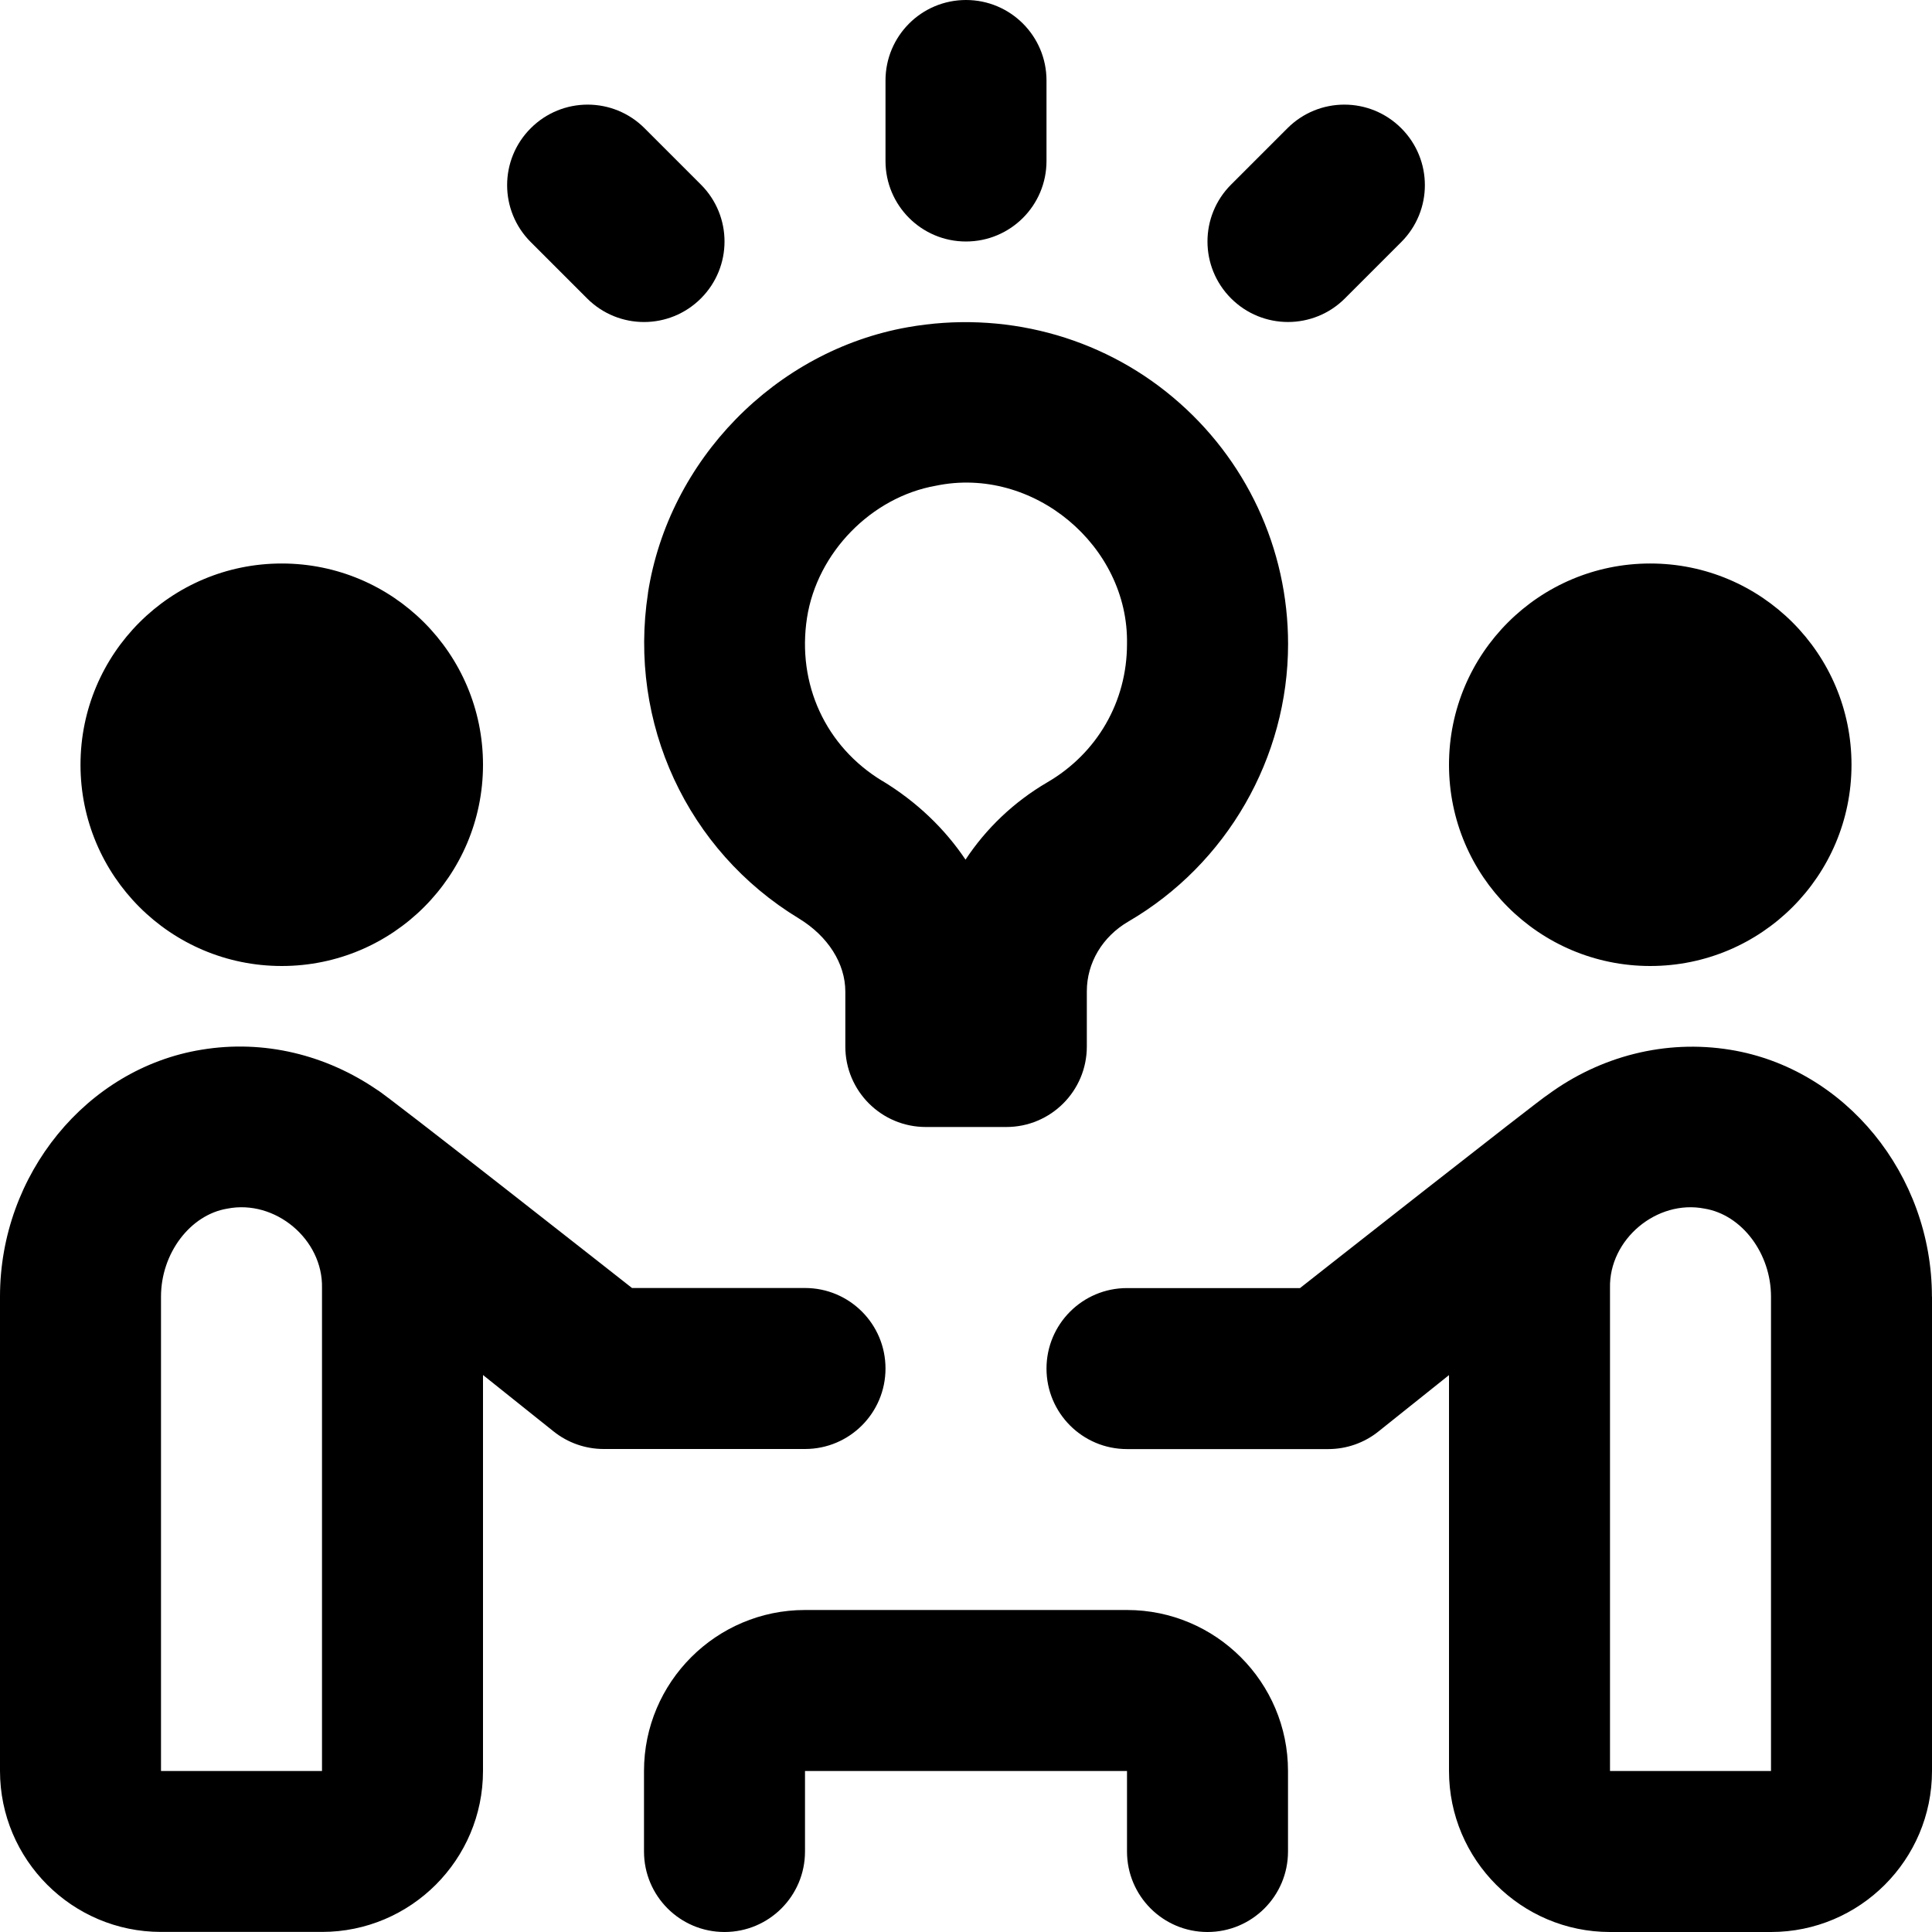
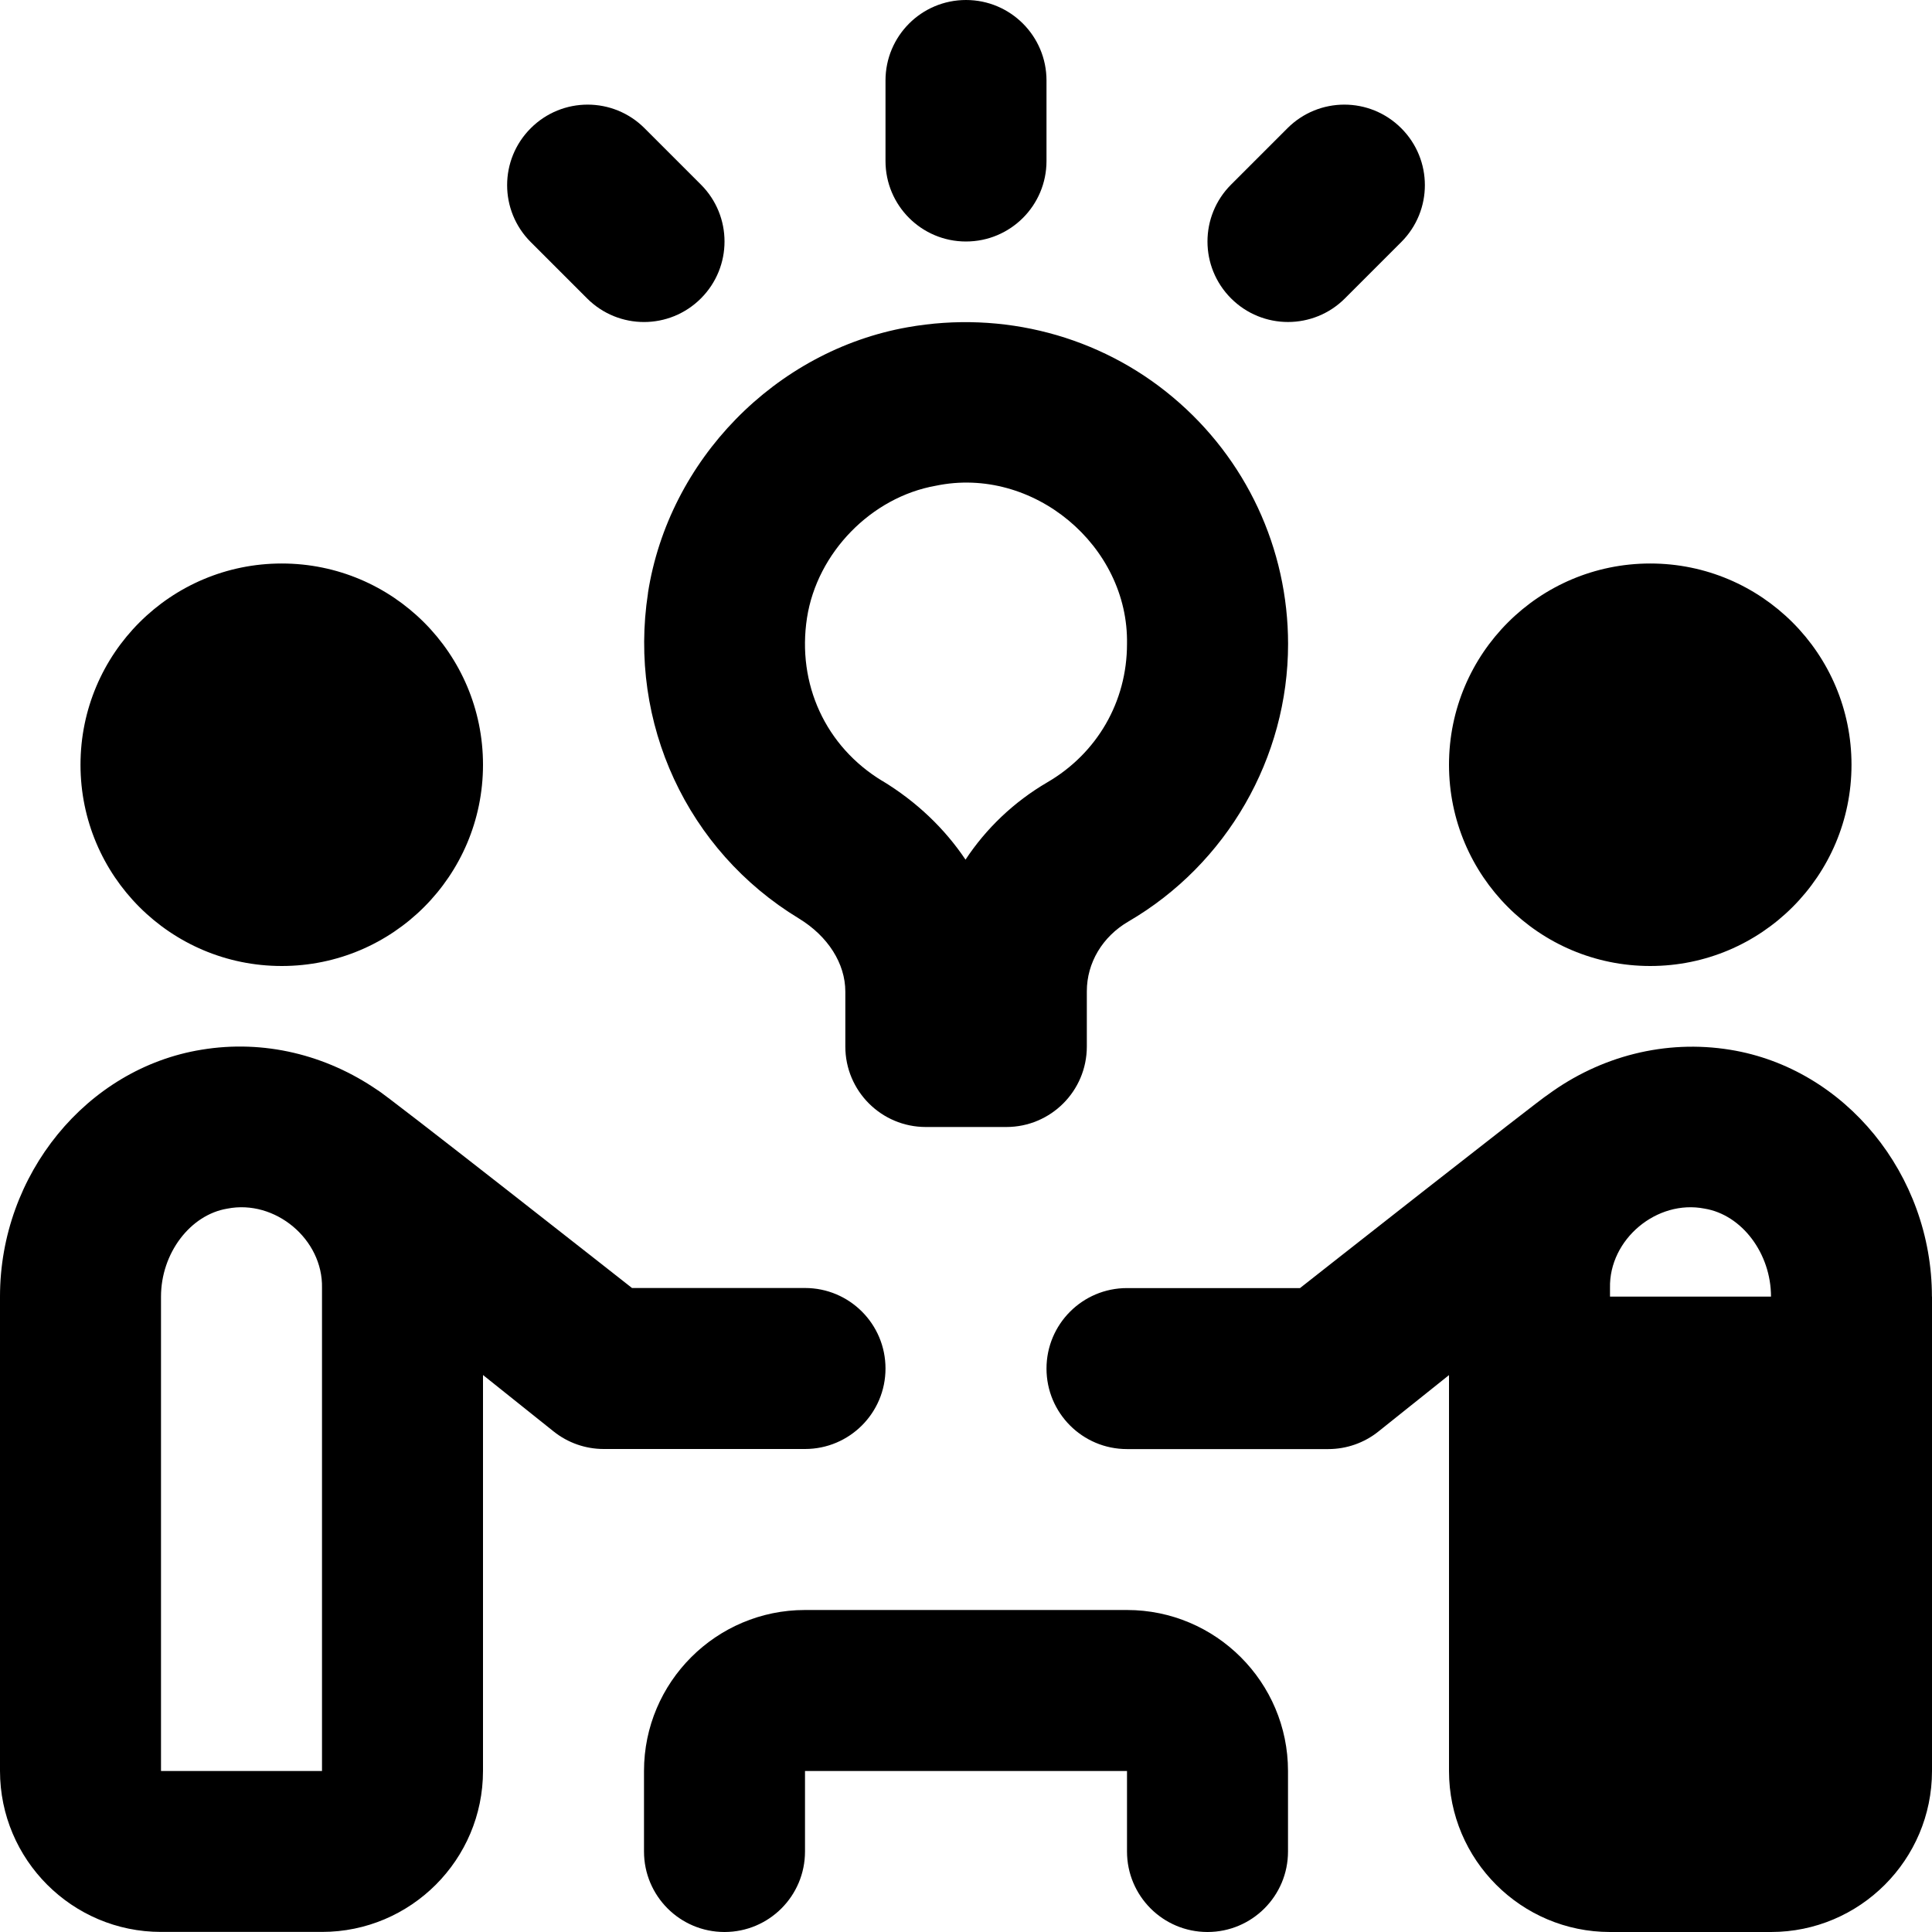
<svg xmlns="http://www.w3.org/2000/svg" id="Layer_1" data-name="Layer 1" viewBox="0 0 24 24">
-   <path d="M1,9.5c0-1.381,1.119-2.5,2.5-2.5s2.5,1.119,2.5,2.5-1.119,2.5-2.5,2.5-2.5-1.119-2.5-2.5Zm19.5,2.5c1.381,0,2.5-1.119,2.5-2.5s-1.119-2.5-2.5-2.5-2.5,1.119-2.5,2.5,1.119,2.5,2.5,2.5Zm3.5,4.107v5.893c0,1.103-.897,2-2,2h-2c-1.103,0-2-.897-2-2v-4.918l-.876,.7c-.177,.142-.397,.219-.624,.219h-2.5c-.553,0-1-.448-1-1s.447-1,1-1h2.149s3.013-2.371,3.08-2.403c.649-.477,1.458-.689,2.266-.557,1.428,.232,2.504,1.551,2.504,3.066Zm-2,0c0-.537-.362-1.017-.825-1.093-.592-.117-1.189,.381-1.175,.986v6h2v-5.893Zm-8,3.893h-4c-1.103,0-2,.897-2,2v1c0,.552,.447,1,1,1s1-.448,1-1v-1h4v1c0,.552,.447,1,1,1s1-.448,1-1v-1c0-1.103-.897-2-2-2Zm-4-2h-2.5c-.227,0-.447-.077-.624-.219l-.876-.7v4.918c0,1.103-.897,2-2,2H2c-1.103,0-2-.897-2-2v-5.893c0-1.516,1.076-2.834,2.503-3.066,.776-.129,1.549,.064,2.184,.5,.081,.035,3.164,2.46,3.164,2.46h2.149c.553,0,1,.448,1,1s-.447,1-1,1Zm-6-2c.014-.606-.583-1.103-1.176-.986-.462,.076-.824,.556-.824,1.093v5.893h2v-6ZM8.049,7.367c.257-1.653,1.584-3.011,3.227-3.302h0c1.178-.209,2.383,.105,3.293,.869,.91,.762,1.432,1.88,1.432,3.066,0,1.413-.76,2.734-1.983,3.447-.323,.188-.517,.513-.517,.867v.686c0,.552-.447,1-1,1h-1c-.553,0-1-.448-1-1v-.682c0-.349-.216-.689-.578-.909-1.387-.842-2.122-2.429-1.873-4.043Zm2.911,2.333c.427,.259,.776,.594,1.034,.979,.255-.387,.601-.718,1.015-.96,.621-.361,.991-1.004,.991-1.719,.023-1.22-1.167-2.218-2.375-1.966-.802,.142-1.474,.832-1.6,1.64-.127,.822,.23,1.6,.935,2.027Zm1.04-6.7c.553,0,1-.448,1-1V1c0-.552-.447-1-1-1s-1,.448-1,1v1c0,.552,.447,1,1,1Zm4,1c.256,0,.512-.098,.707-.293l.7-.7c.391-.391,.391-1.023,0-1.414s-1.023-.391-1.414,0l-.7,.7c-.391,.391-.391,1.023,0,1.414,.195,.195,.451,.293,.707,.293Zm-8.707-.293c.391,.391,1.023,.391,1.414,0s.391-1.023,0-1.414l-.7-.7c-.391-.391-1.023-.391-1.414,0s-.391,1.023,0,1.414l.7,.7Z" />
+   <path d="M1,9.5c0-1.381,1.119-2.5,2.5-2.5s2.5,1.119,2.5,2.5-1.119,2.5-2.5,2.5-2.5-1.119-2.5-2.5Zm19.5,2.5c1.381,0,2.5-1.119,2.5-2.5s-1.119-2.5-2.5-2.5-2.5,1.119-2.5,2.5,1.119,2.5,2.5,2.5Zm3.5,4.107v5.893c0,1.103-.897,2-2,2h-2c-1.103,0-2-.897-2-2v-4.918l-.876,.7c-.177,.142-.397,.219-.624,.219h-2.5c-.553,0-1-.448-1-1s.447-1,1-1h2.149s3.013-2.371,3.08-2.403c.649-.477,1.458-.689,2.266-.557,1.428,.232,2.504,1.551,2.504,3.066Zm-2,0c0-.537-.362-1.017-.825-1.093-.592-.117-1.189,.381-1.175,.986v6v-5.893Zm-8,3.893h-4c-1.103,0-2,.897-2,2v1c0,.552,.447,1,1,1s1-.448,1-1v-1h4v1c0,.552,.447,1,1,1s1-.448,1-1v-1c0-1.103-.897-2-2-2Zm-4-2h-2.5c-.227,0-.447-.077-.624-.219l-.876-.7v4.918c0,1.103-.897,2-2,2H2c-1.103,0-2-.897-2-2v-5.893c0-1.516,1.076-2.834,2.503-3.066,.776-.129,1.549,.064,2.184,.5,.081,.035,3.164,2.46,3.164,2.46h2.149c.553,0,1,.448,1,1s-.447,1-1,1Zm-6-2c.014-.606-.583-1.103-1.176-.986-.462,.076-.824,.556-.824,1.093v5.893h2v-6ZM8.049,7.367c.257-1.653,1.584-3.011,3.227-3.302h0c1.178-.209,2.383,.105,3.293,.869,.91,.762,1.432,1.88,1.432,3.066,0,1.413-.76,2.734-1.983,3.447-.323,.188-.517,.513-.517,.867v.686c0,.552-.447,1-1,1h-1c-.553,0-1-.448-1-1v-.682c0-.349-.216-.689-.578-.909-1.387-.842-2.122-2.429-1.873-4.043Zm2.911,2.333c.427,.259,.776,.594,1.034,.979,.255-.387,.601-.718,1.015-.96,.621-.361,.991-1.004,.991-1.719,.023-1.22-1.167-2.218-2.375-1.966-.802,.142-1.474,.832-1.6,1.64-.127,.822,.23,1.6,.935,2.027Zm1.04-6.7c.553,0,1-.448,1-1V1c0-.552-.447-1-1-1s-1,.448-1,1v1c0,.552,.447,1,1,1Zm4,1c.256,0,.512-.098,.707-.293l.7-.7c.391-.391,.391-1.023,0-1.414s-1.023-.391-1.414,0l-.7,.7c-.391,.391-.391,1.023,0,1.414,.195,.195,.451,.293,.707,.293Zm-8.707-.293c.391,.391,1.023,.391,1.414,0s.391-1.023,0-1.414l-.7-.7c-.391-.391-1.023-.391-1.414,0s-.391,1.023,0,1.414l.7,.7Z" />
</svg>